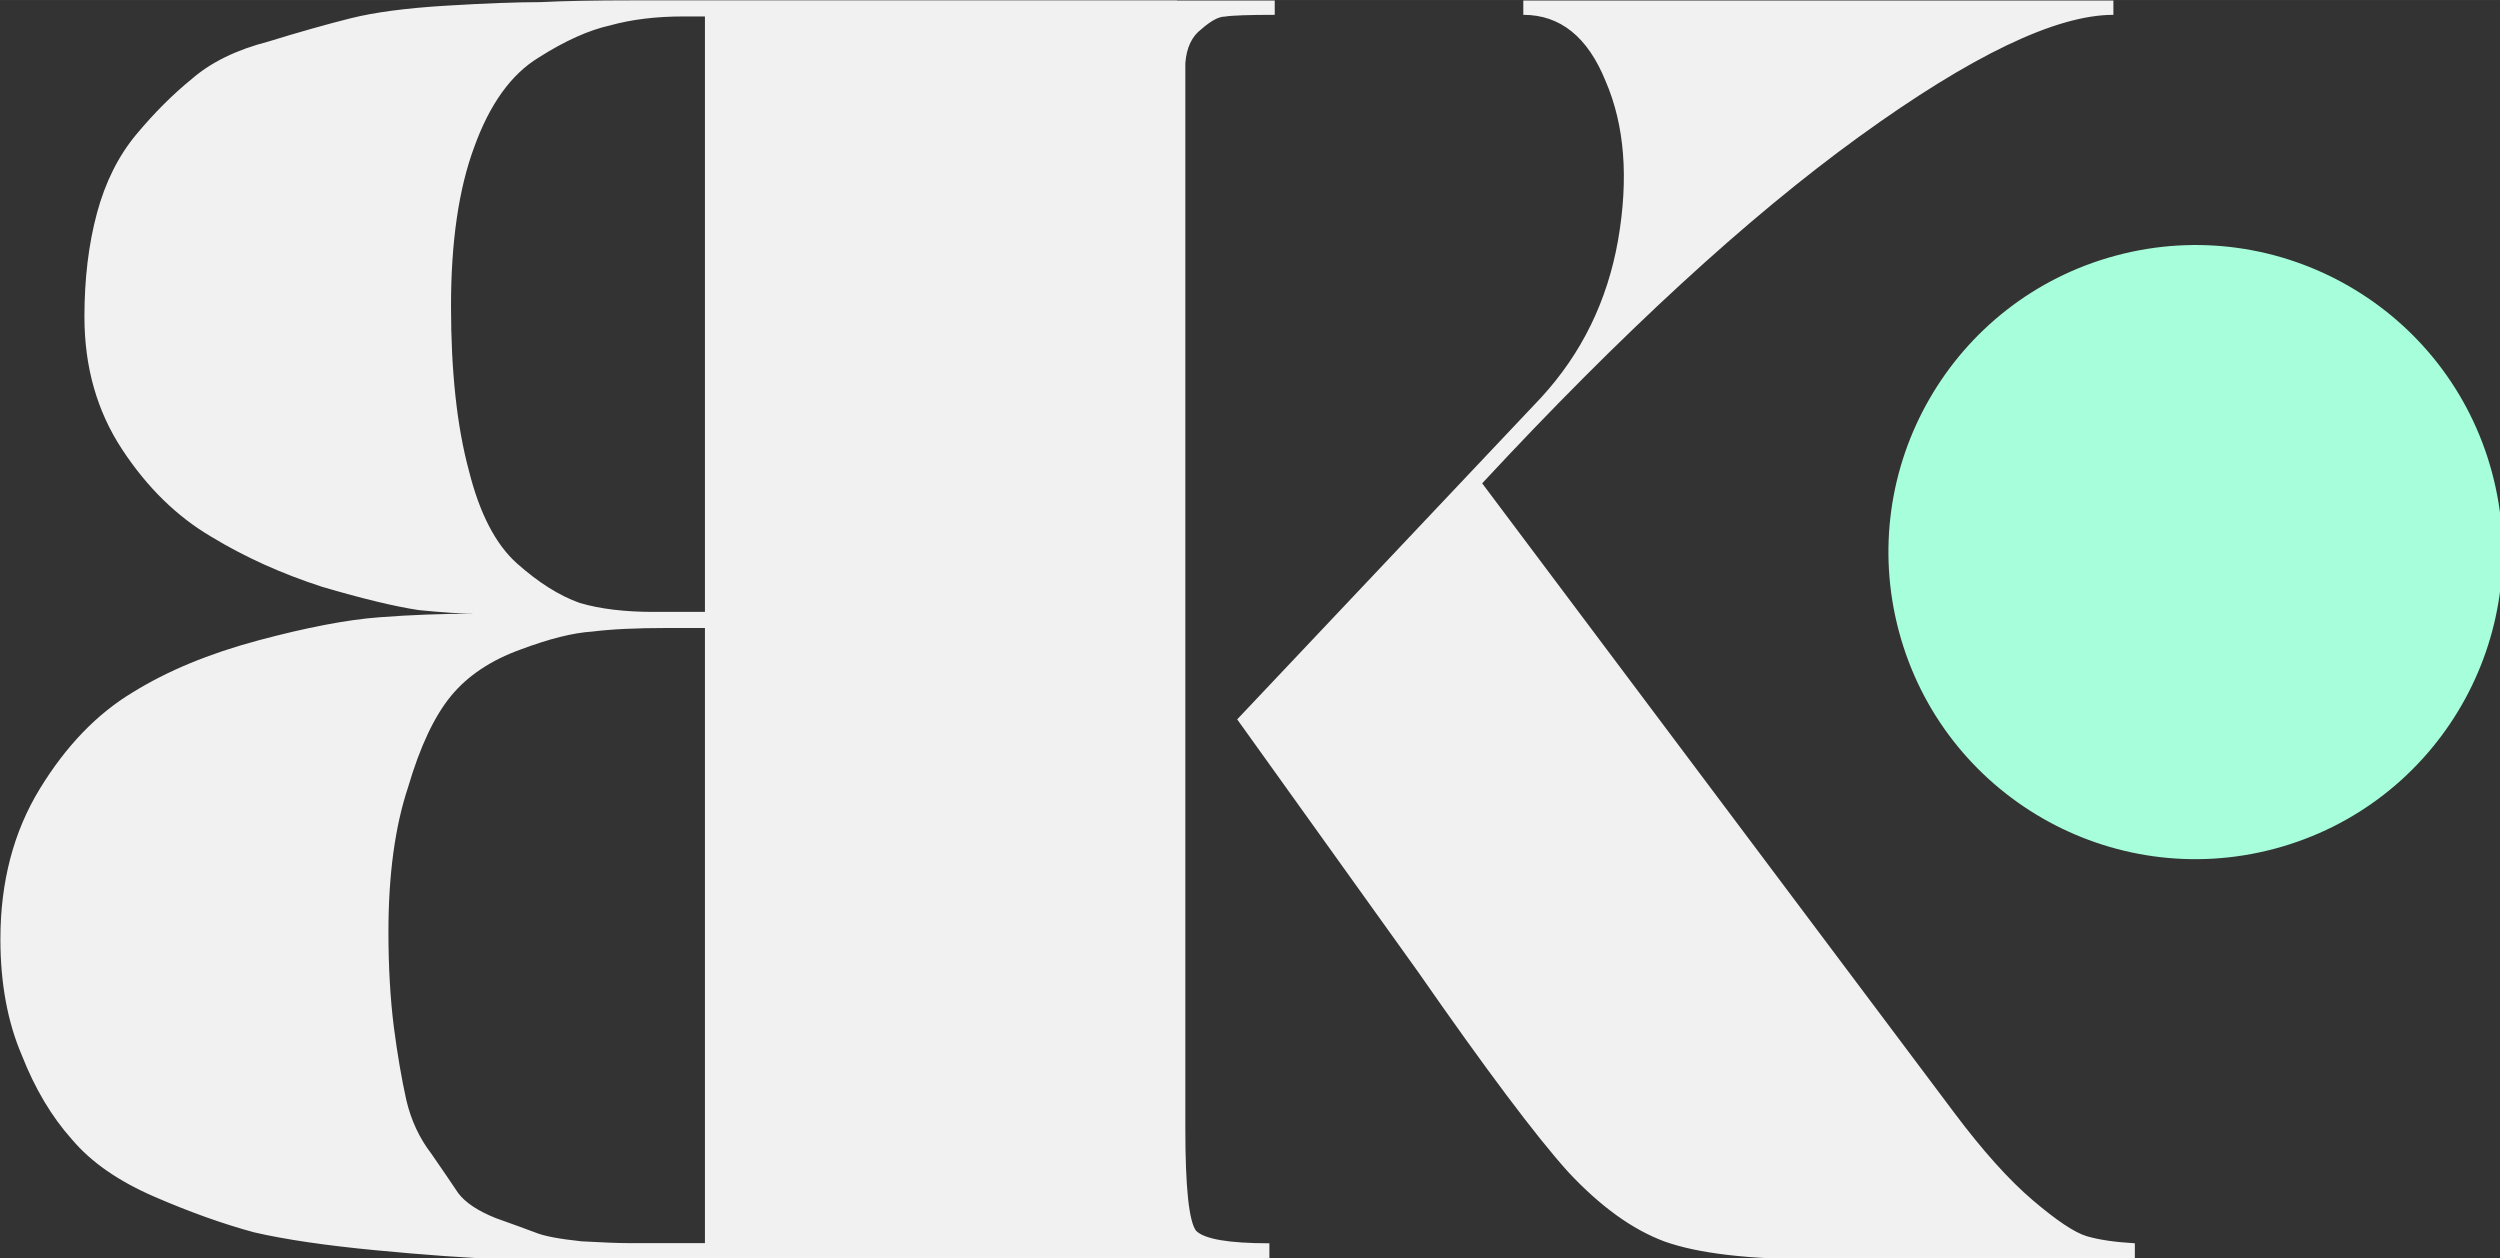
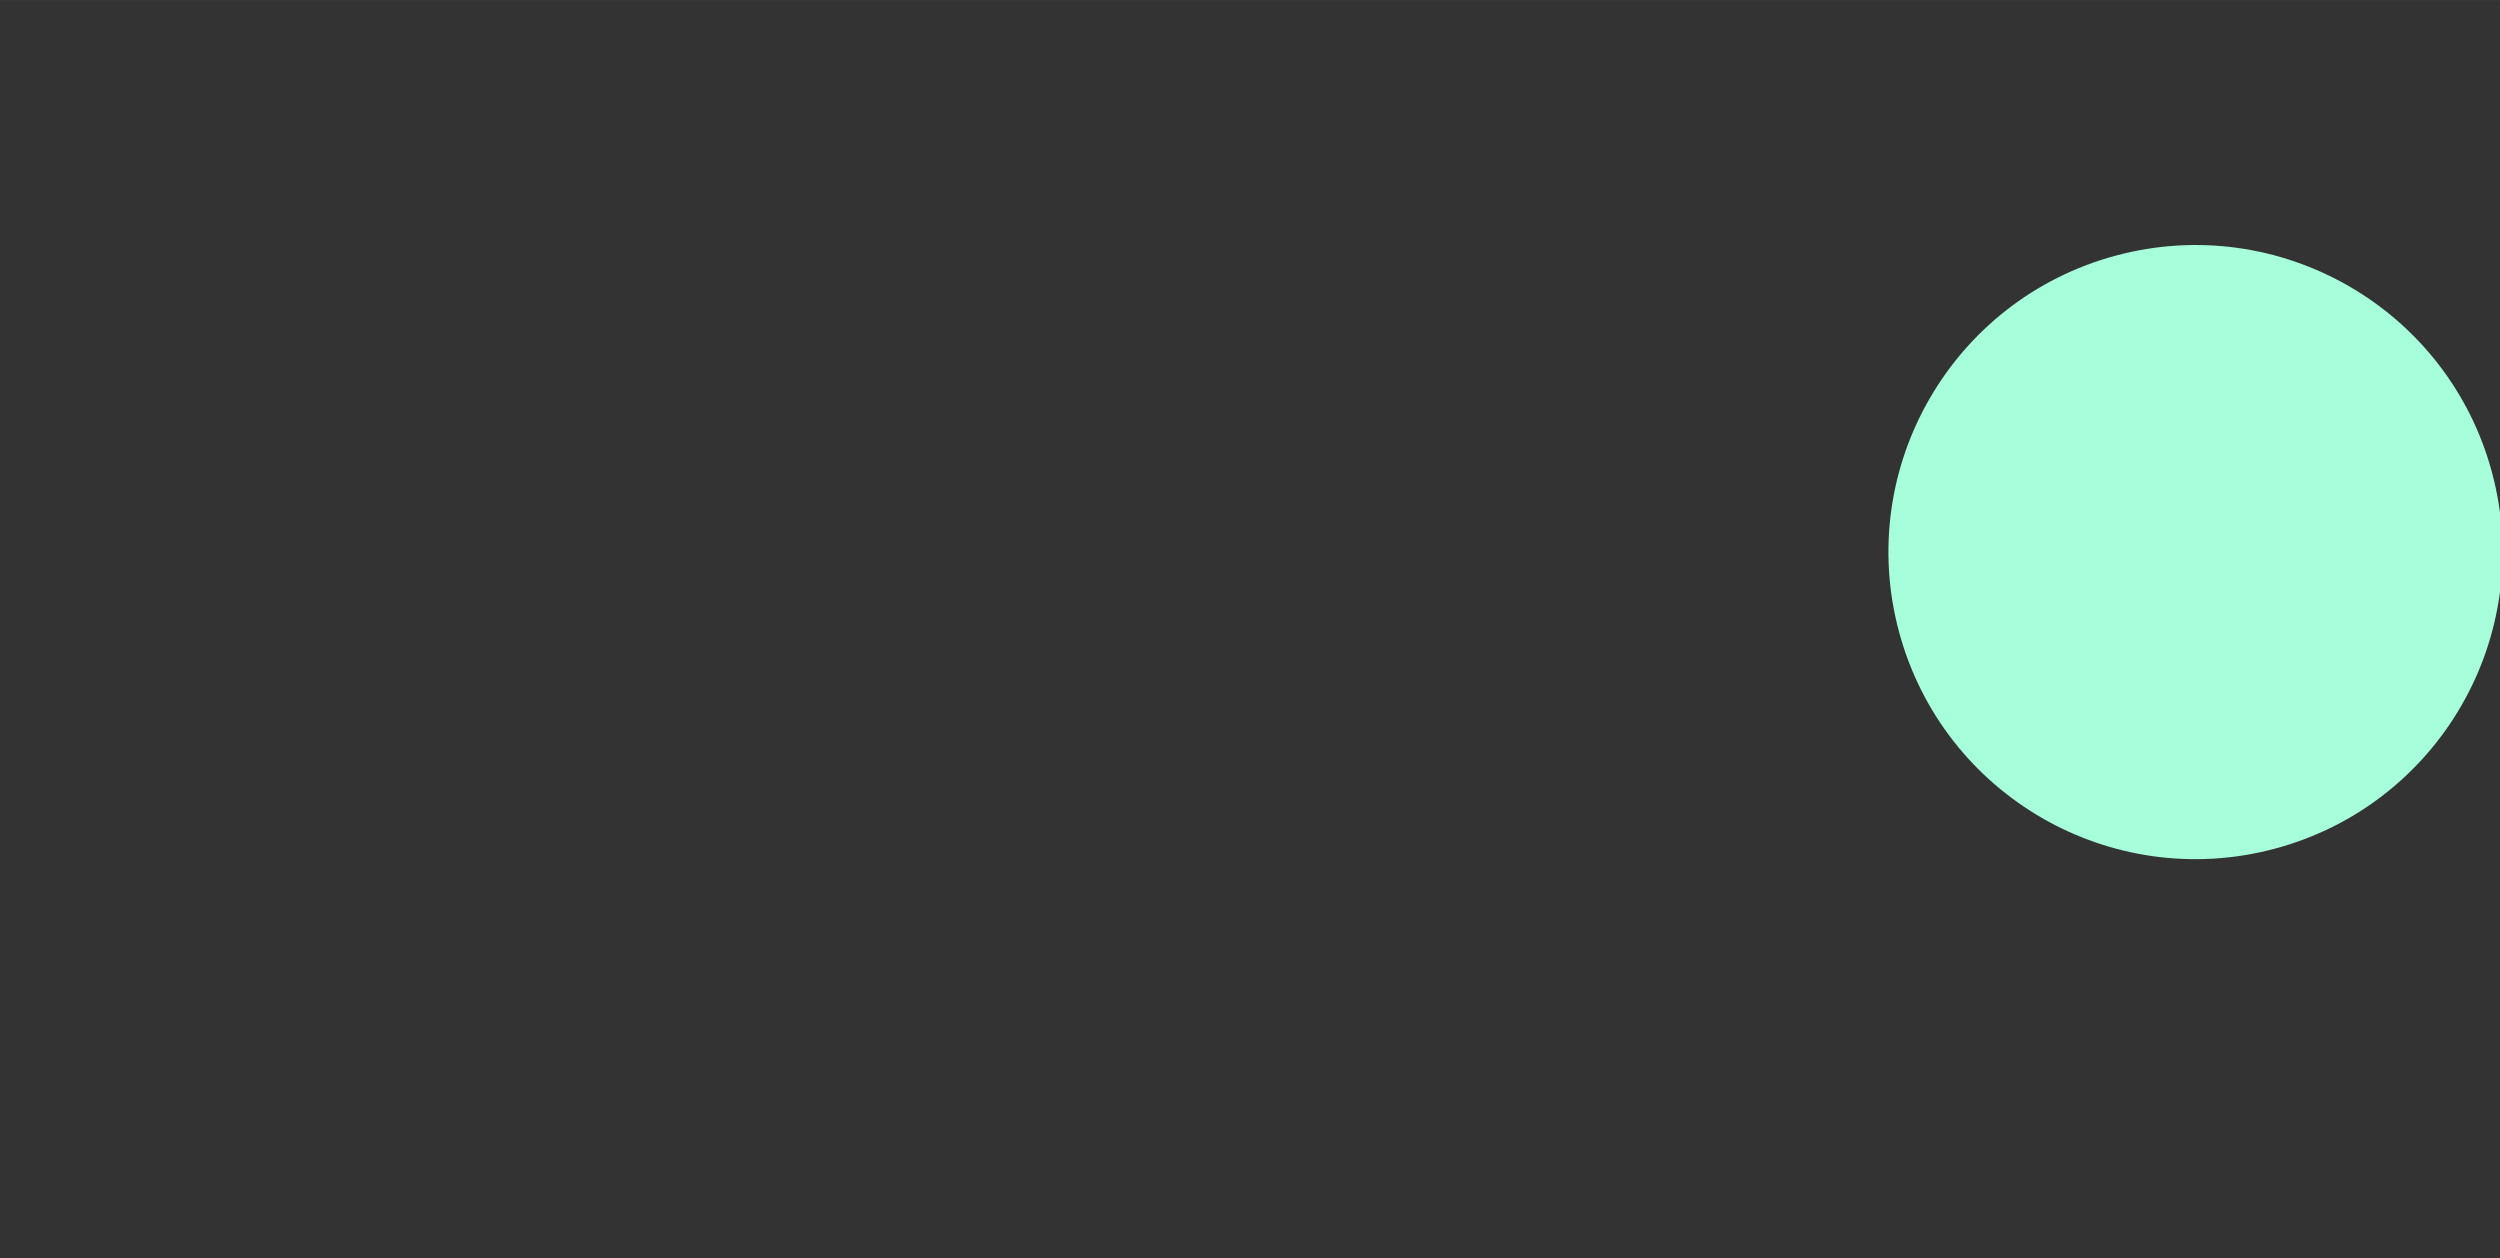
<svg xmlns="http://www.w3.org/2000/svg" xmlns:ns1="http://www.inkscape.org/namespaces/inkscape" xmlns:ns2="http://sodipodi.sourceforge.net/DTD/sodipodi-0.dtd" width="26.301mm" height="13.238mm" viewBox="0 0 93.193 46.905" id="svg2" version="1.1" ns1:version="0.91 r13725" ns2:docname="bk.svg" ns1:export-xdpi="53.725792" ns1:export-ydpi="53.725792">
  <rect x="0" y="0" width="93.193" height="46.905" fill="#333333" stroke="none" />
  <defs id="defs4" />
  <ns2:namedview id="base" pagecolor="#87c0f7" bordercolor="#666666" borderopacity="1.0" ns1:pageopacity="0" ns1:pageshadow="2" ns1:zoom="2.8284271" ns1:cx="147.69446" ns1:cy="64.432032" ns1:document-units="px" ns1:current-layer="layer2" showgrid="false" ns1:window-width="1920" ns1:window-height="1025" ns1:window-x="0" ns1:window-y="0" ns1:window-maximized="1" fit-margin-top="0" fit-margin-left="0" fit-margin-right="0" fit-margin-bottom="0" />
  <g ns1:label="Layer 1" ns1:groupmode="layer" id="layer1" style="display:inline" transform="translate(-511.804,-120.845)">
    <g id="g3360" />
    <circle style="display:inline;opacity:1;fill:#a6fedb;fill-opacity:1" id="path5905-2-8" cx="536.706" cy="290.302" r="11.443" transform="matrix(0.966,-0.259,0.259,0.966,0,0)" />
  </g>
  <g ns1:groupmode="layer" id="layer2" ns1:label="Layer 2" transform="translate(-511.804,-120.845)">
    <g style="font-style:normal;font-weight:normal;font-size:40px;line-height:125%;font-family:sans-serif;letter-spacing:0px;word-spacing:0px;display:inline;fill:#000000;fill-opacity:1;stroke:none;stroke-width:1px;stroke-linecap:butt;stroke-linejoin:miter;stroke-opacity:1" id="text3345" />
    <g transform="matrix(-0.222,0,0,0.222,487.919,100.533)" style="font-style:normal;font-weight:normal;font-size:40px;line-height:125%;font-family:sans-serif;letter-spacing:0px;word-spacing:0px;display:inline;opacity:1;fill:#f1f1f1;fill-opacity:1;stroke:none;stroke-width:1px;stroke-linecap:butt;stroke-linejoin:miter;stroke-opacity:1" id="text3349" ns1:export-xdpi="95.938911" ns1:export-ydpi="95.938911">
-       <path id="path3381" style="font-style:normal;font-variant:normal;font-weight:900;font-stretch:normal;font-size:50px;font-family:Butler;-inkscape-font-specification:'Butler Heavy';fill:#f1f1f1;fill-opacity:1" d="m -222.356,94.253 -3.603,0 0,99.986 8.707,0 q 7.206,0 12.311,-1.501 5.104,-1.802 10.509,-6.606 5.405,-4.804 8.107,-15.613 3.003,-11.11 3.003,-27.624 0,-16.214 -3.903,-26.723 -3.903,-10.809 -10.809,-15.013 -6.606,-4.204 -12.01,-5.405 -5.405,-1.501 -12.311,-1.501 z m 35.13,100.286 q 8.107,0 15.914,0.601 8.107,0.601 20.418,3.903 12.311,3.303 21.018,8.707 9.008,5.405 15.613,16.214 6.606,10.809 6.606,25.222 0,11.11 -3.603,19.517 -3.303,8.407 -8.407,14.112 -4.804,5.705 -13.812,9.608 -9.008,3.903 -16.814,6.005 -7.807,1.802 -20.418,3.003 -12.611,1.201 -21.018,1.501 -8.407,0 -22.519,0 l -90.978,0 0,-2.702 q 17.415,0 17.415,-38.433 l 0,-128.811 q 0,-16.214 -4.204,-27.624 -4.204,-11.41 -13.211,-11.41 l 0,-2.402 90.978,0 q 10.209,0 15.914,0.3 6.005,0 15.914,0.601 9.909,0.601 15.914,2.102 6.005,1.501 13.812,3.903 8.107,2.102 12.911,6.305 4.804,3.903 9.308,9.308 4.504,5.405 6.606,13.211 2.102,7.807 2.102,17.415 0,12.611 -6.305,22.219 -6.305,9.608 -15.013,14.713 -8.407,5.104 -18.616,8.407 -10.209,3.003 -16.214,3.903 -6.005,0.601 -9.308,0.601 z m -34.53,105.691 q 6.305,0 8.707,0 2.402,0 7.807,-0.3 5.705,-0.601 7.807,-1.501 2.402,-0.901 6.606,-2.402 4.504,-1.802 6.305,-4.204 1.802,-2.702 4.504,-6.606 3.003,-3.903 4.204,-9.008 1.201,-5.405 2.102,-12.311 0.901,-7.206 0.901,-15.914 0,-14.412 -3.303,-24.321 -3.003,-10.209 -7.206,-15.313 -4.204,-5.104 -11.71,-7.807 -7.206,-2.702 -12.01,-3.003 -4.804,-0.601 -12.611,-0.601 l -6.305,0 0,103.289 4.204,0 z m -213.982,-21.889 q -7.206,9.608 -13.211,14.713 -6.005,5.104 -9.008,6.005 -3.003,0.901 -8.107,1.201 l 0,2.702 53.446,0 q 17.115,0 25.522,-3.003 8.107,-3.003 16.214,-11.71 8.107,-9.008 25.222,-33.629 l 30.326,-42.336 -51.044,-54.046 q -10.209,-11.11 -12.911,-26.423 -2.702,-15.613 2.102,-26.723 4.504,-11.11 13.812,-11.11 l 0,-2.402 -99.085,0 0,2.402 q 14.412,0 42.637,20.418 28.224,20.418 63.354,58.25 l -79.268,105.691 z m 114.098,-186.761 85.874,0 0,2.402 q -9.308,0 -10.809,3.003 -1.501,3.003 -1.501,17.715 l 0,166.343 q 0,15.013 1.501,17.115 1.201,2.102 10.809,2.102 l 0,2.702 -84.973,0 0,-2.702 q 10.209,0 12.311,-2.102 1.802,-2.402 1.802,-17.115 l 0,-166.343 q 0,-8.707 0,-12.611 -0.3,-3.903 -2.702,-5.705 -2.402,-2.102 -3.903,-2.102 -1.802,-0.3 -8.407,-0.3 l 0,-2.402 z" ns1:export-xdpi="90" ns1:export-ydpi="90" ns1:connector-curvature="0" />
-     </g>
+       </g>
  </g>
</svg>